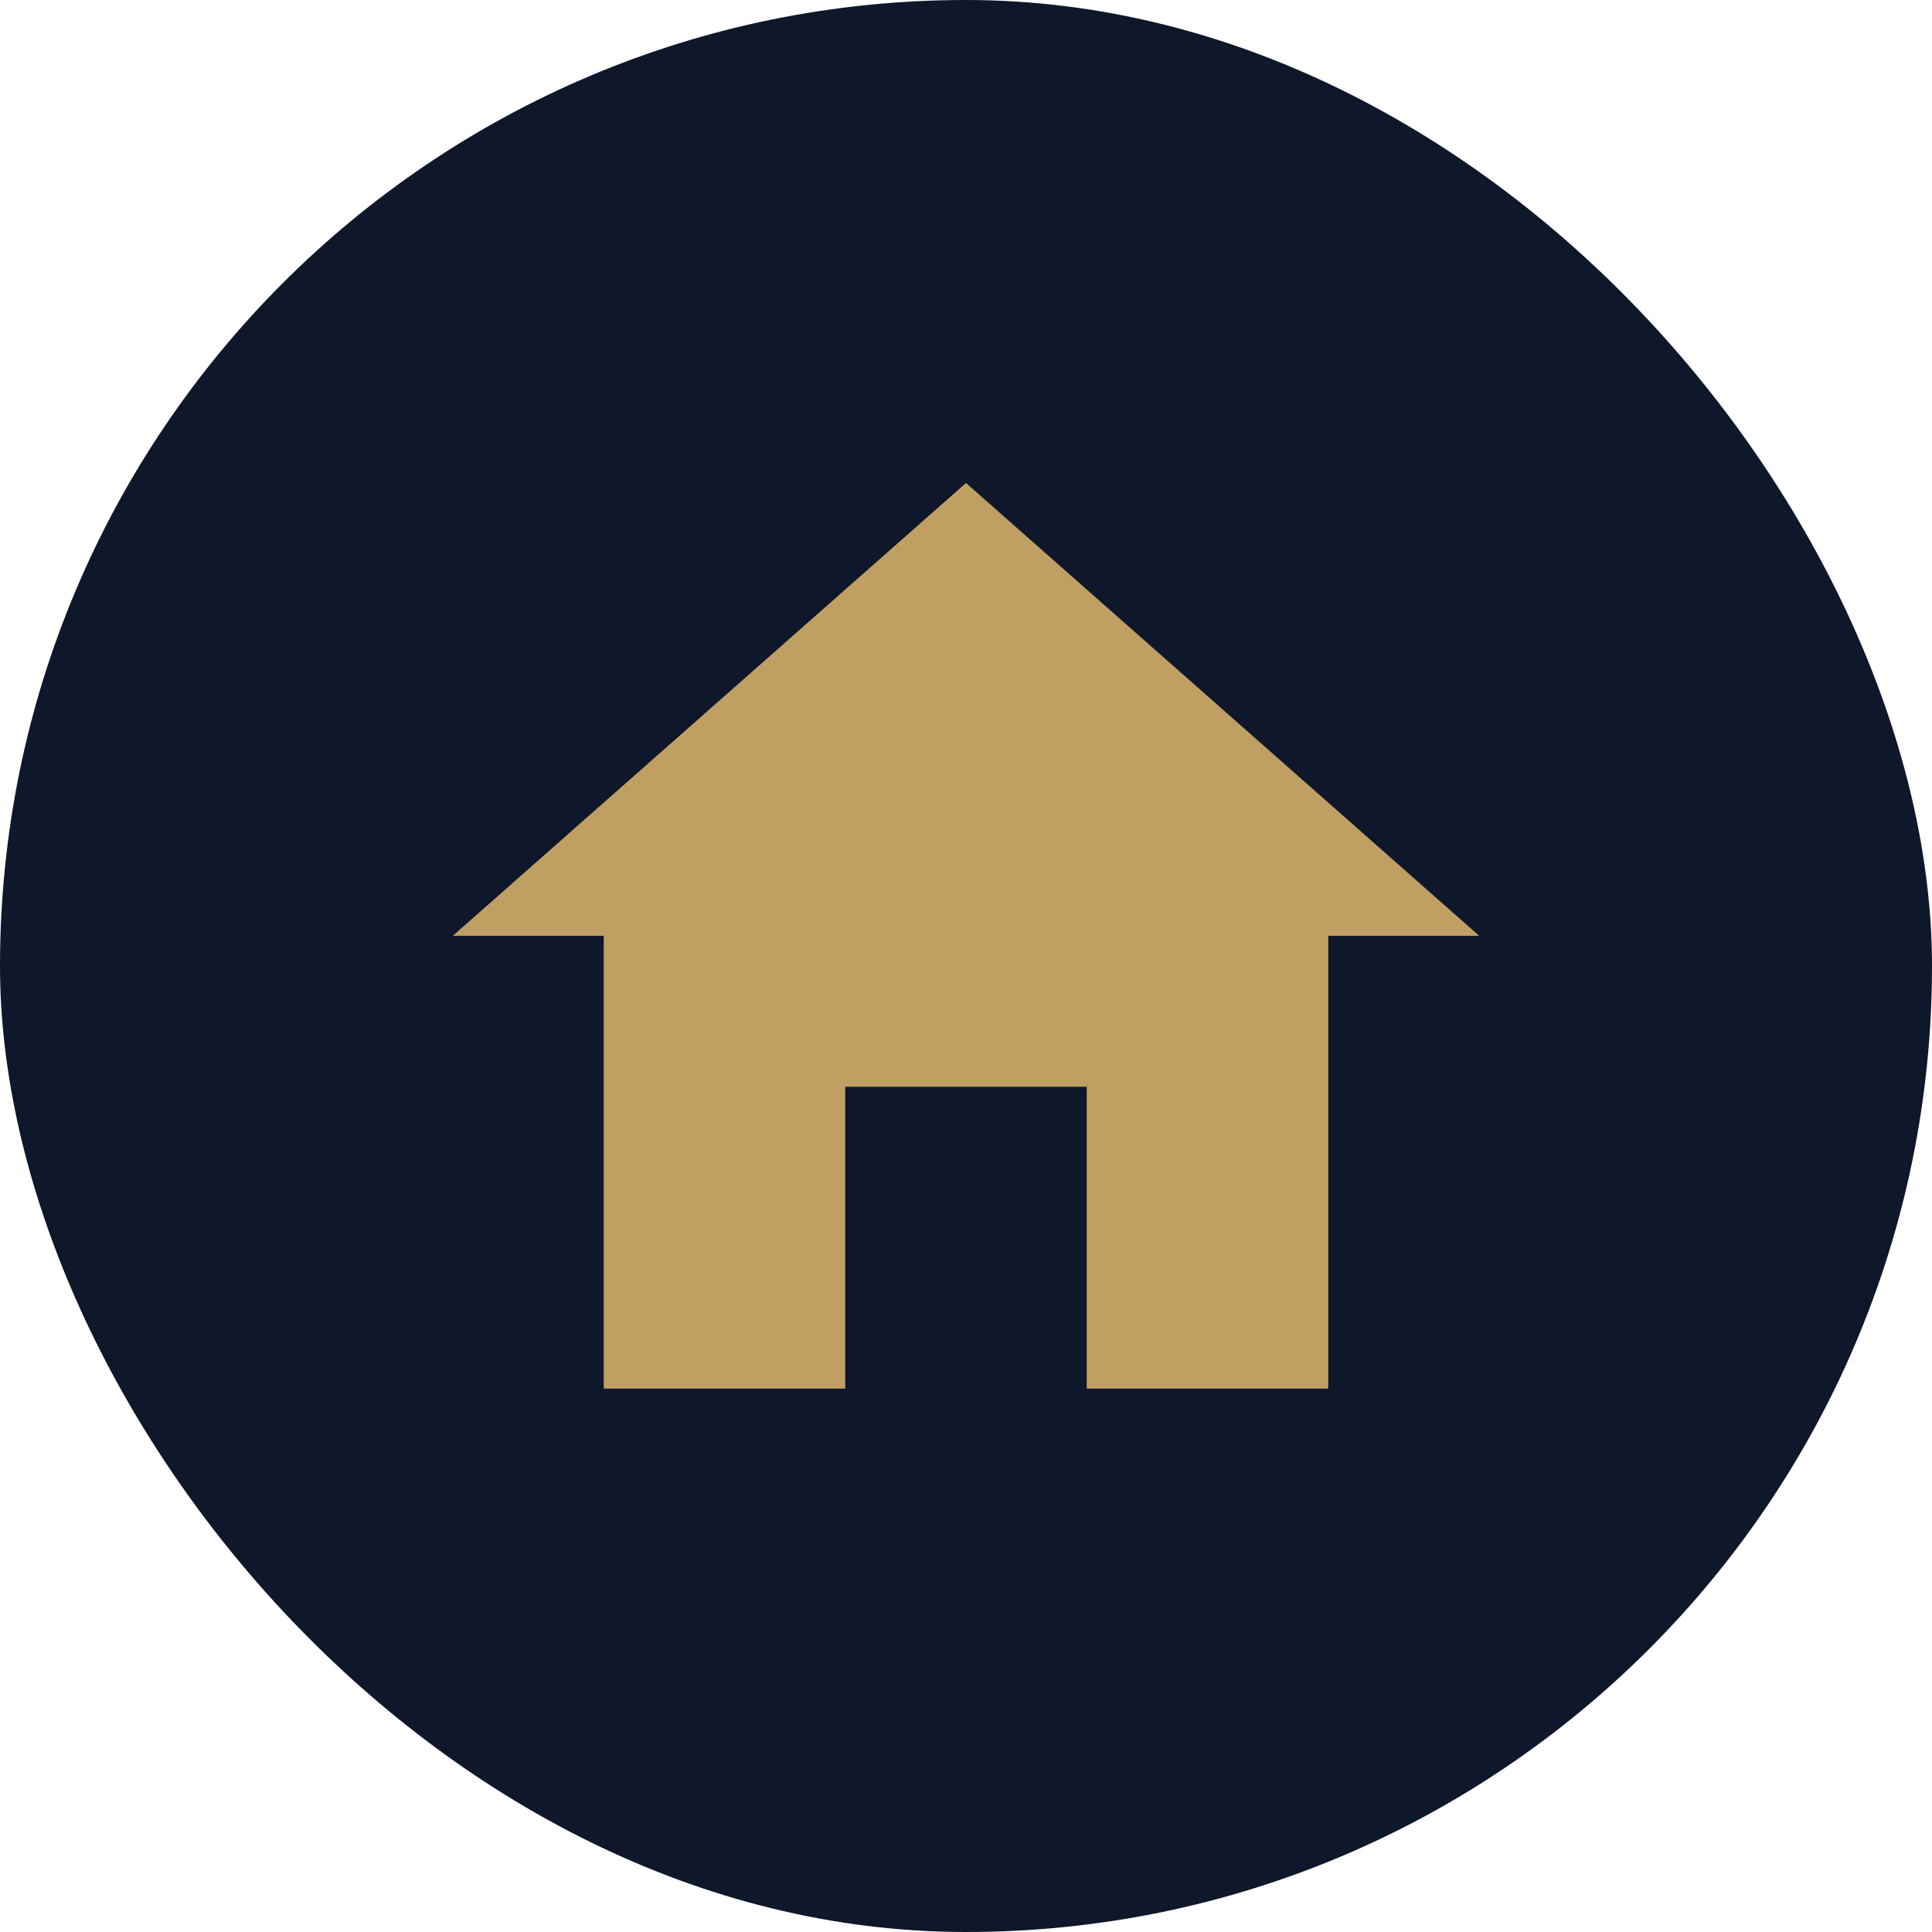
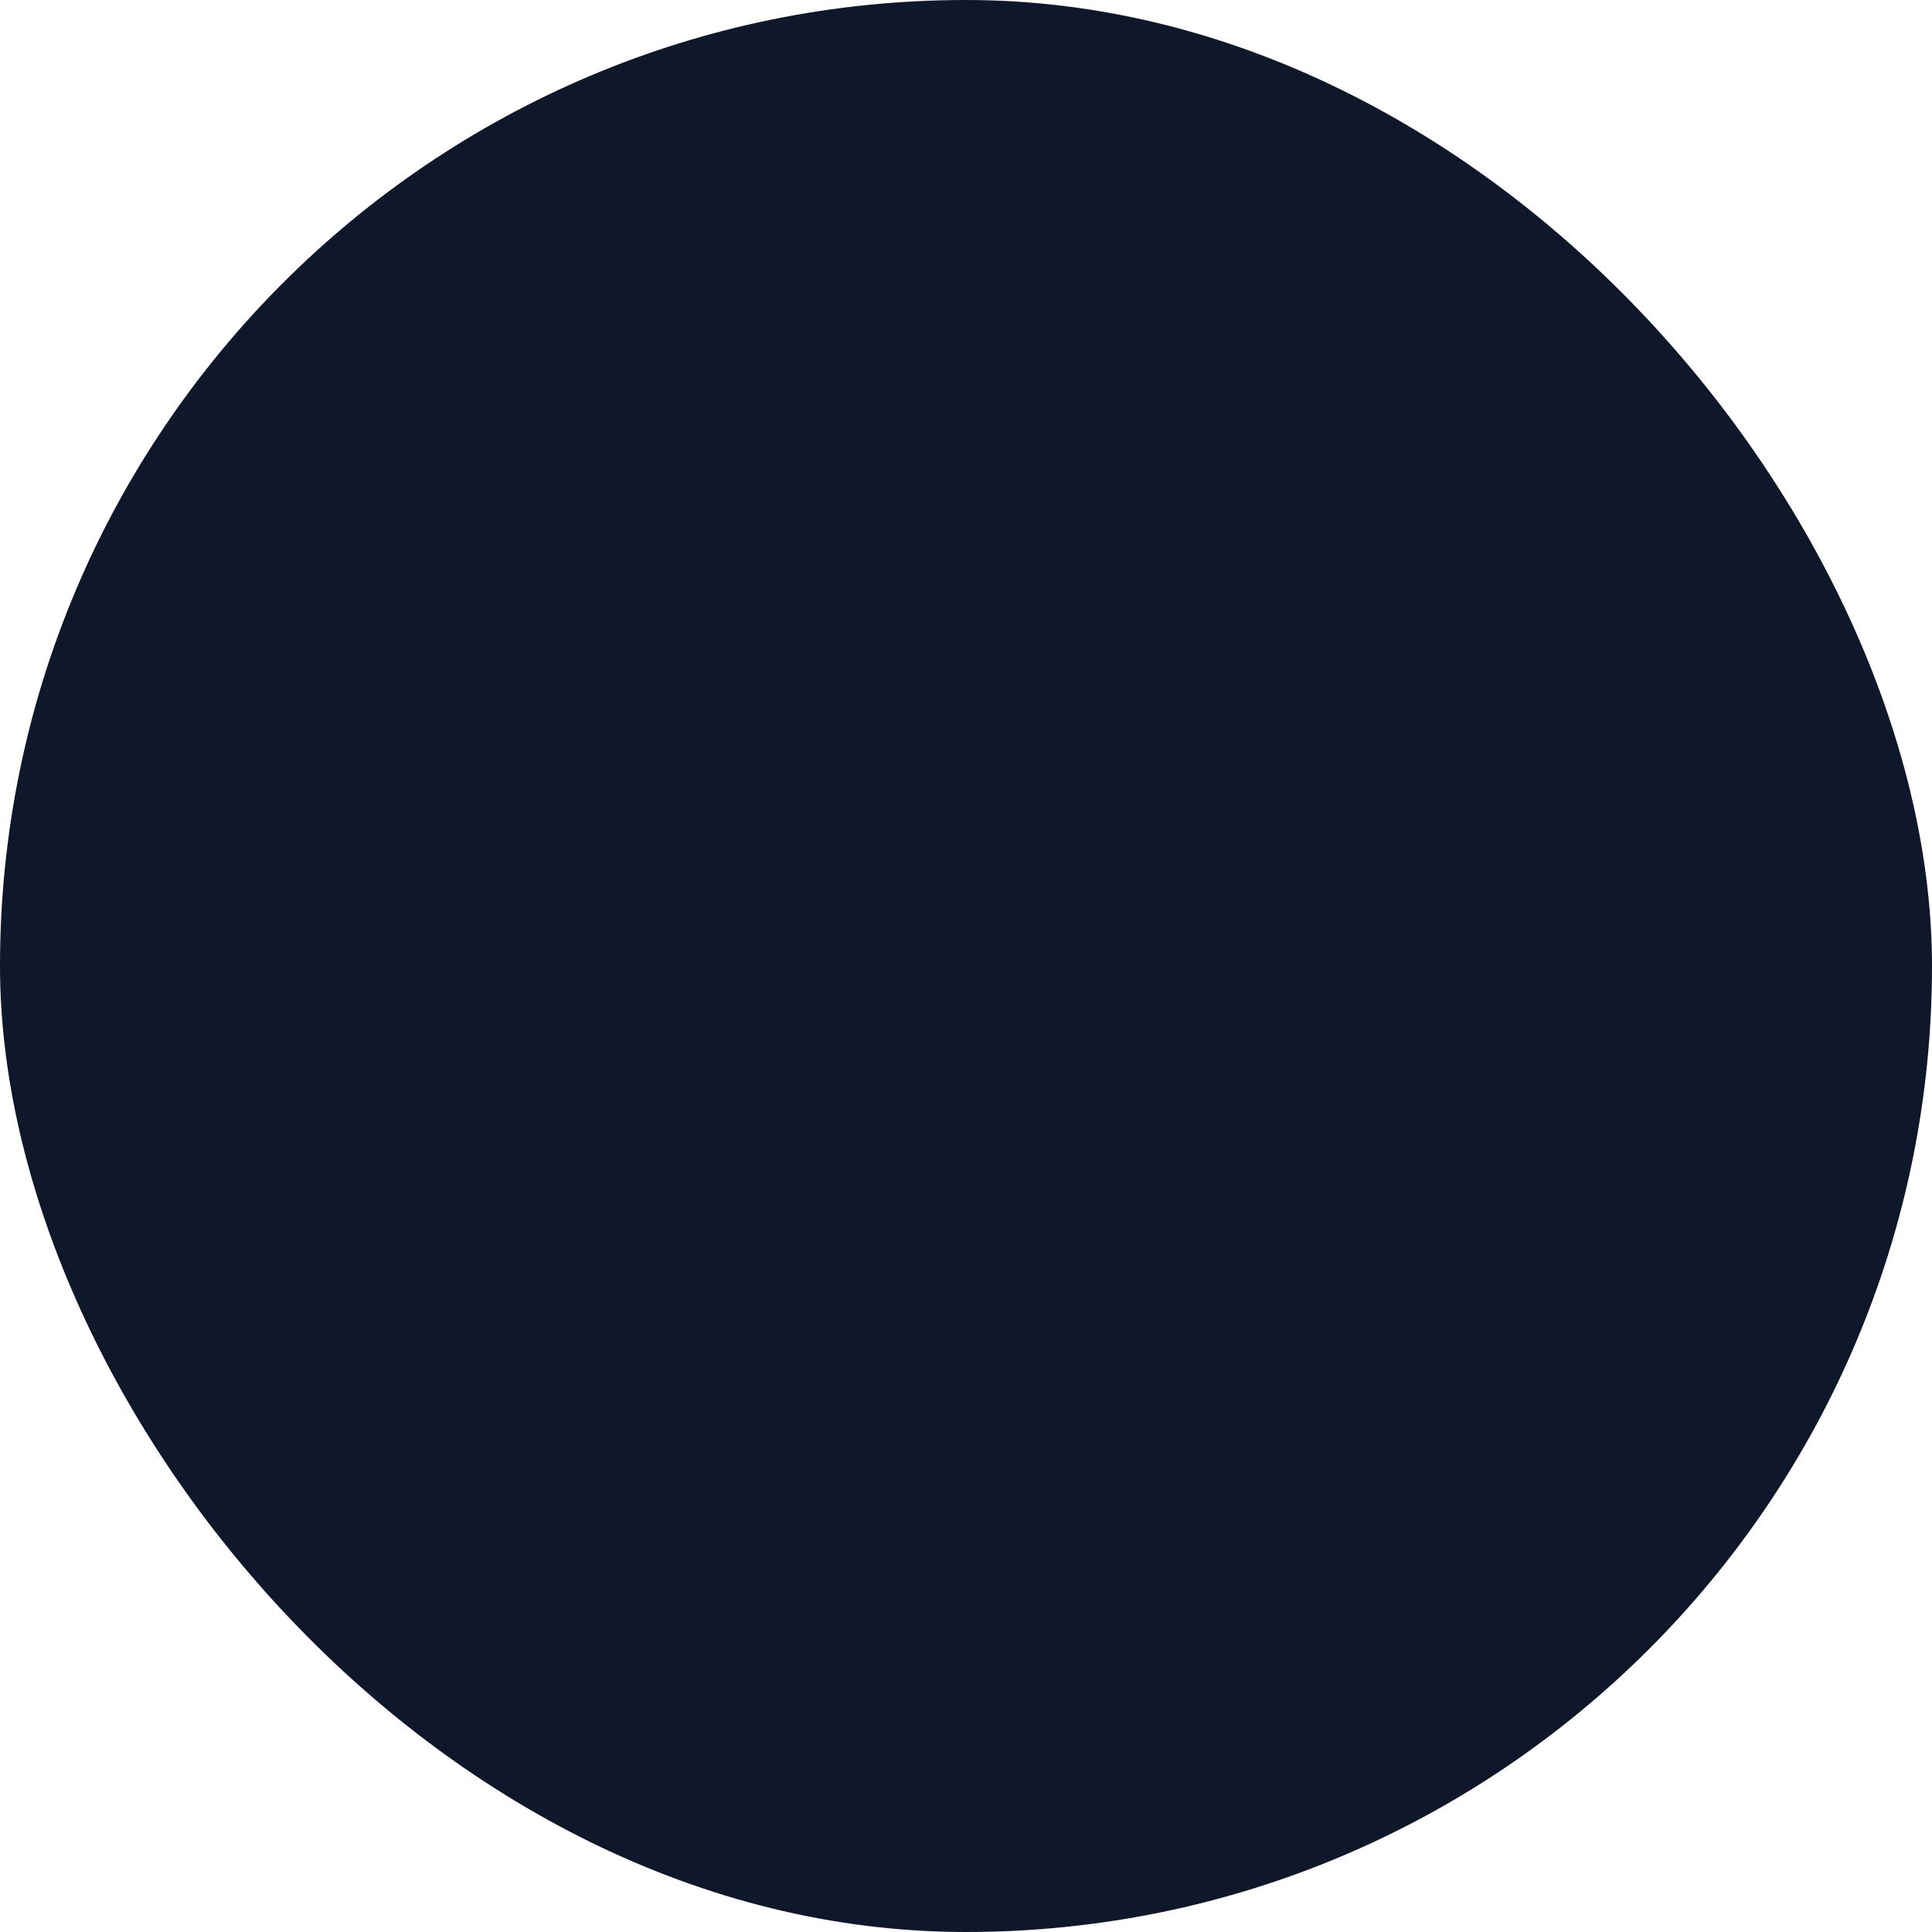
<svg xmlns="http://www.w3.org/2000/svg" width="64" height="64" viewBox="0 0 64 64" fill="none">
  <rect width="64" height="64" rx="32" fill="#0F172A" />
-   <path d="M32 16L15 31H20V46H28V36H36V46H44V31H49L32 16Z" fill="#C0A062" />
</svg>